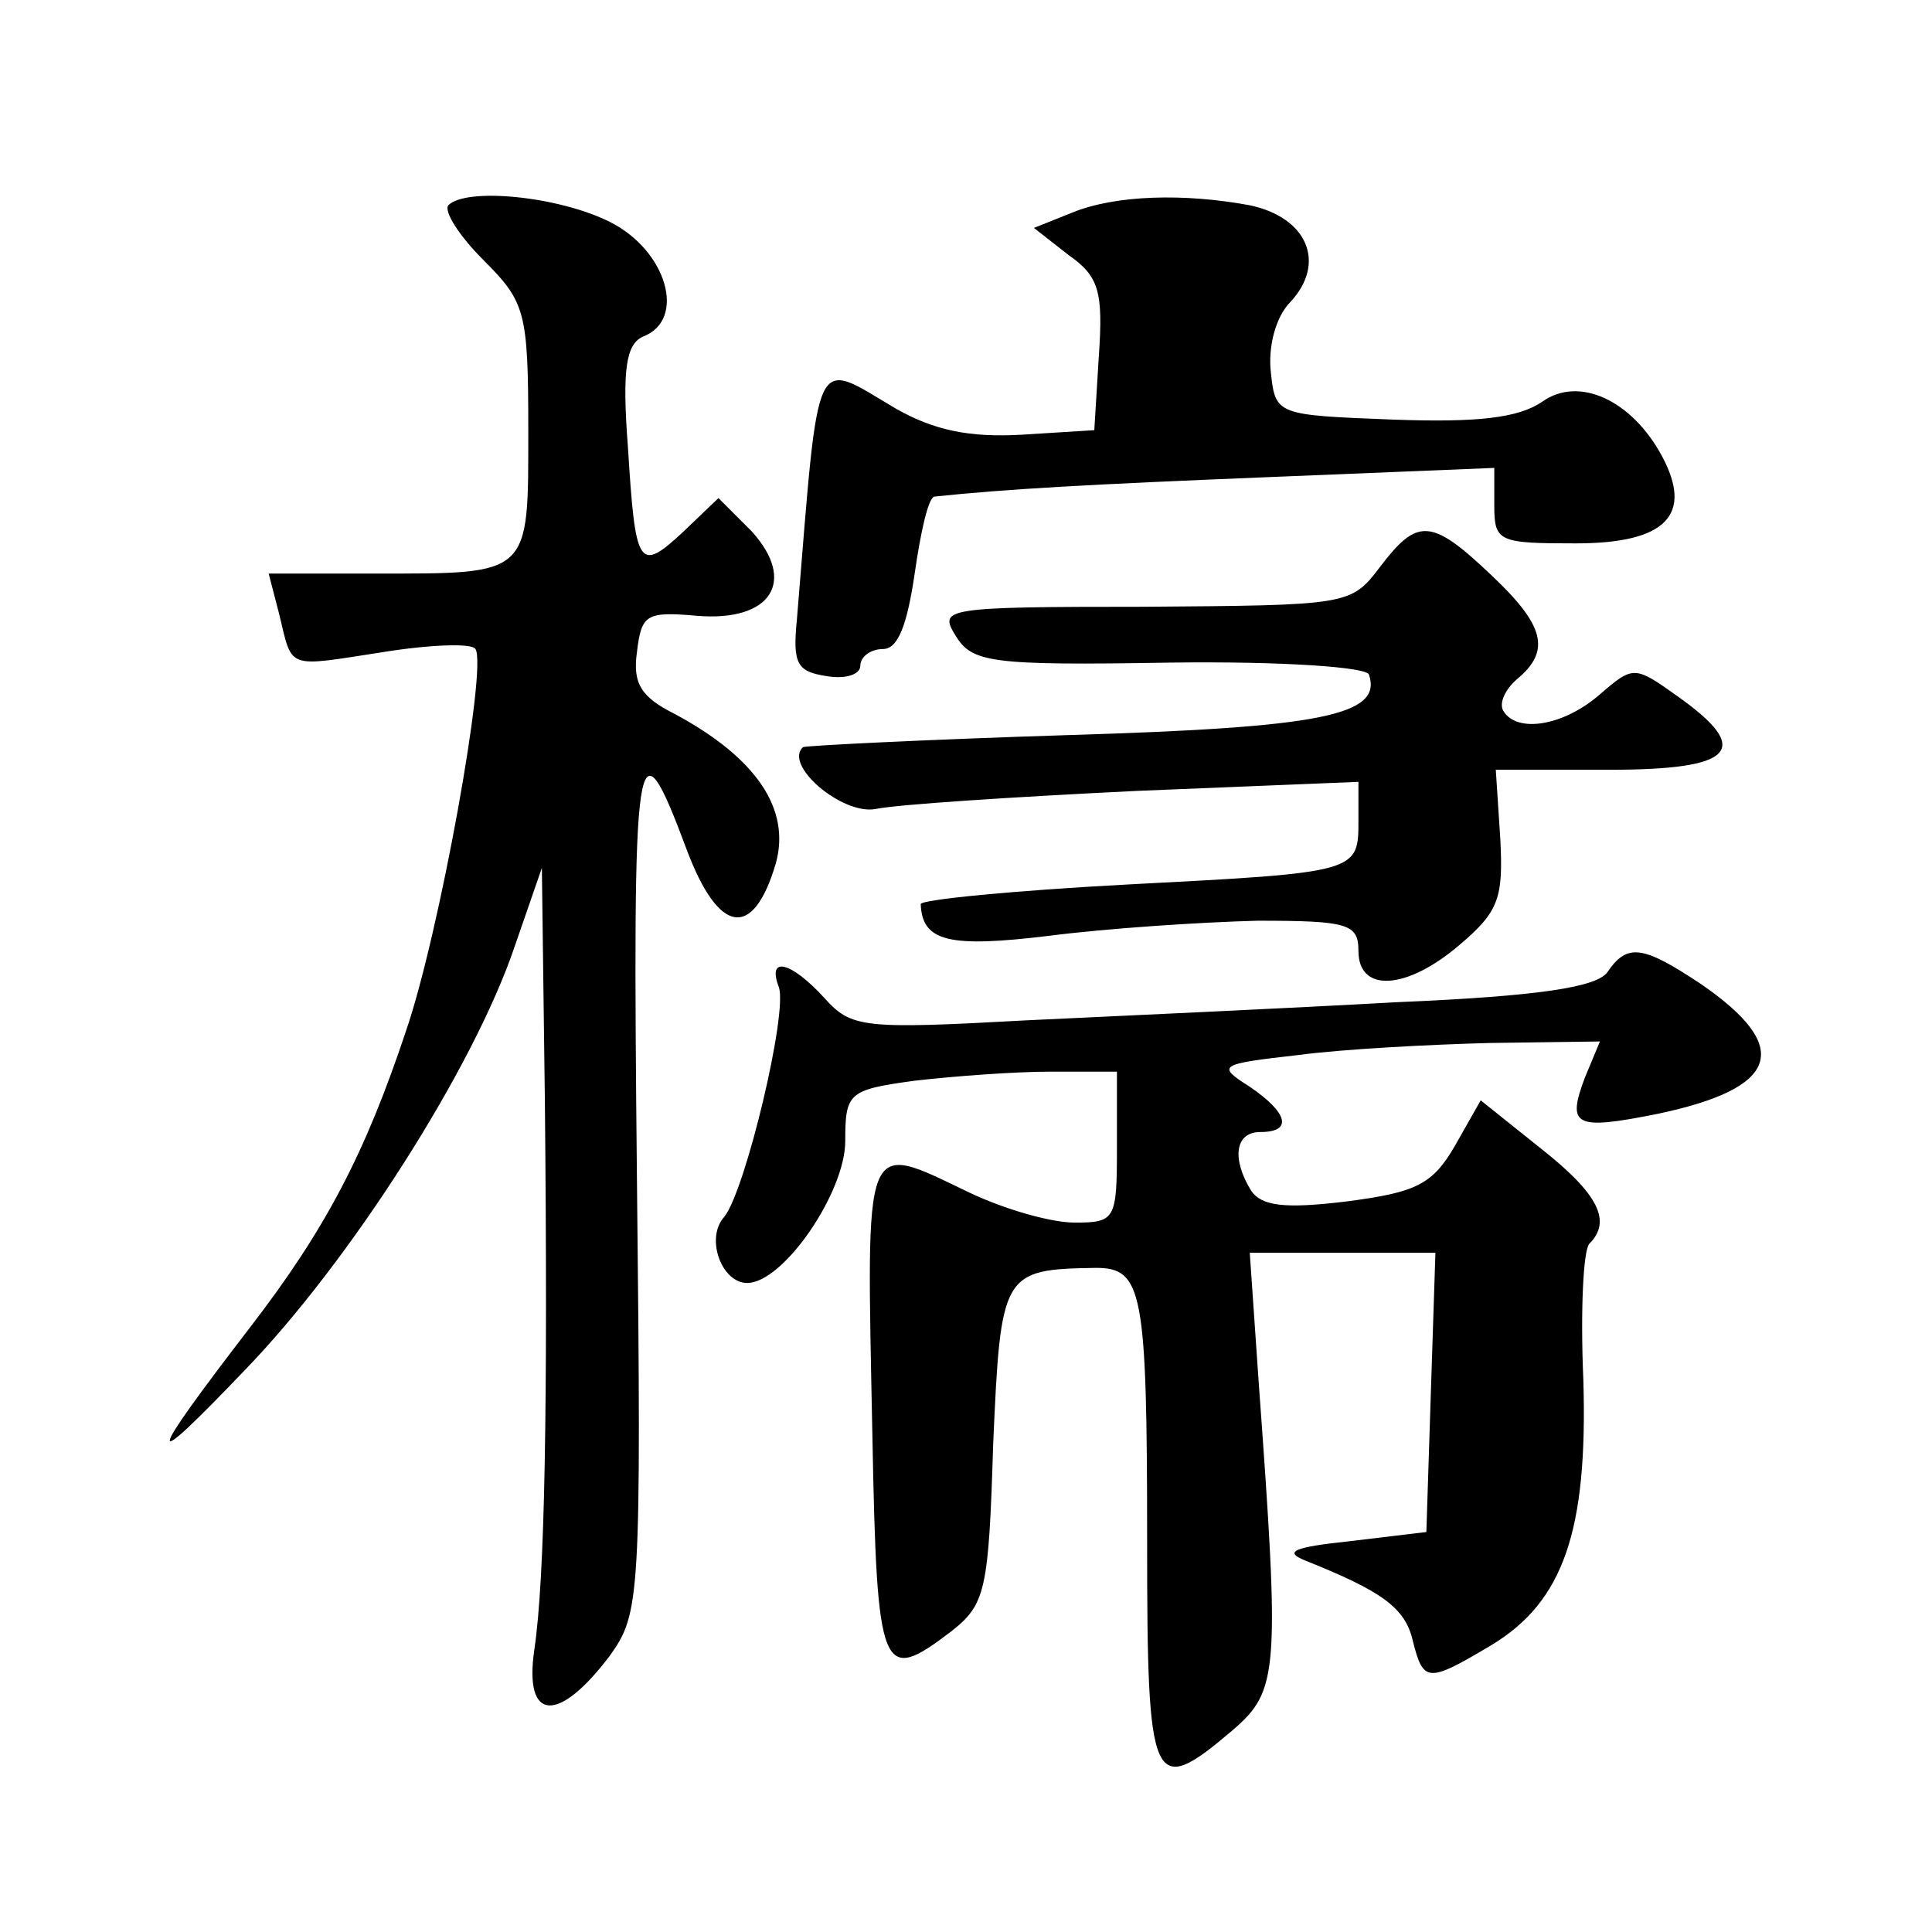
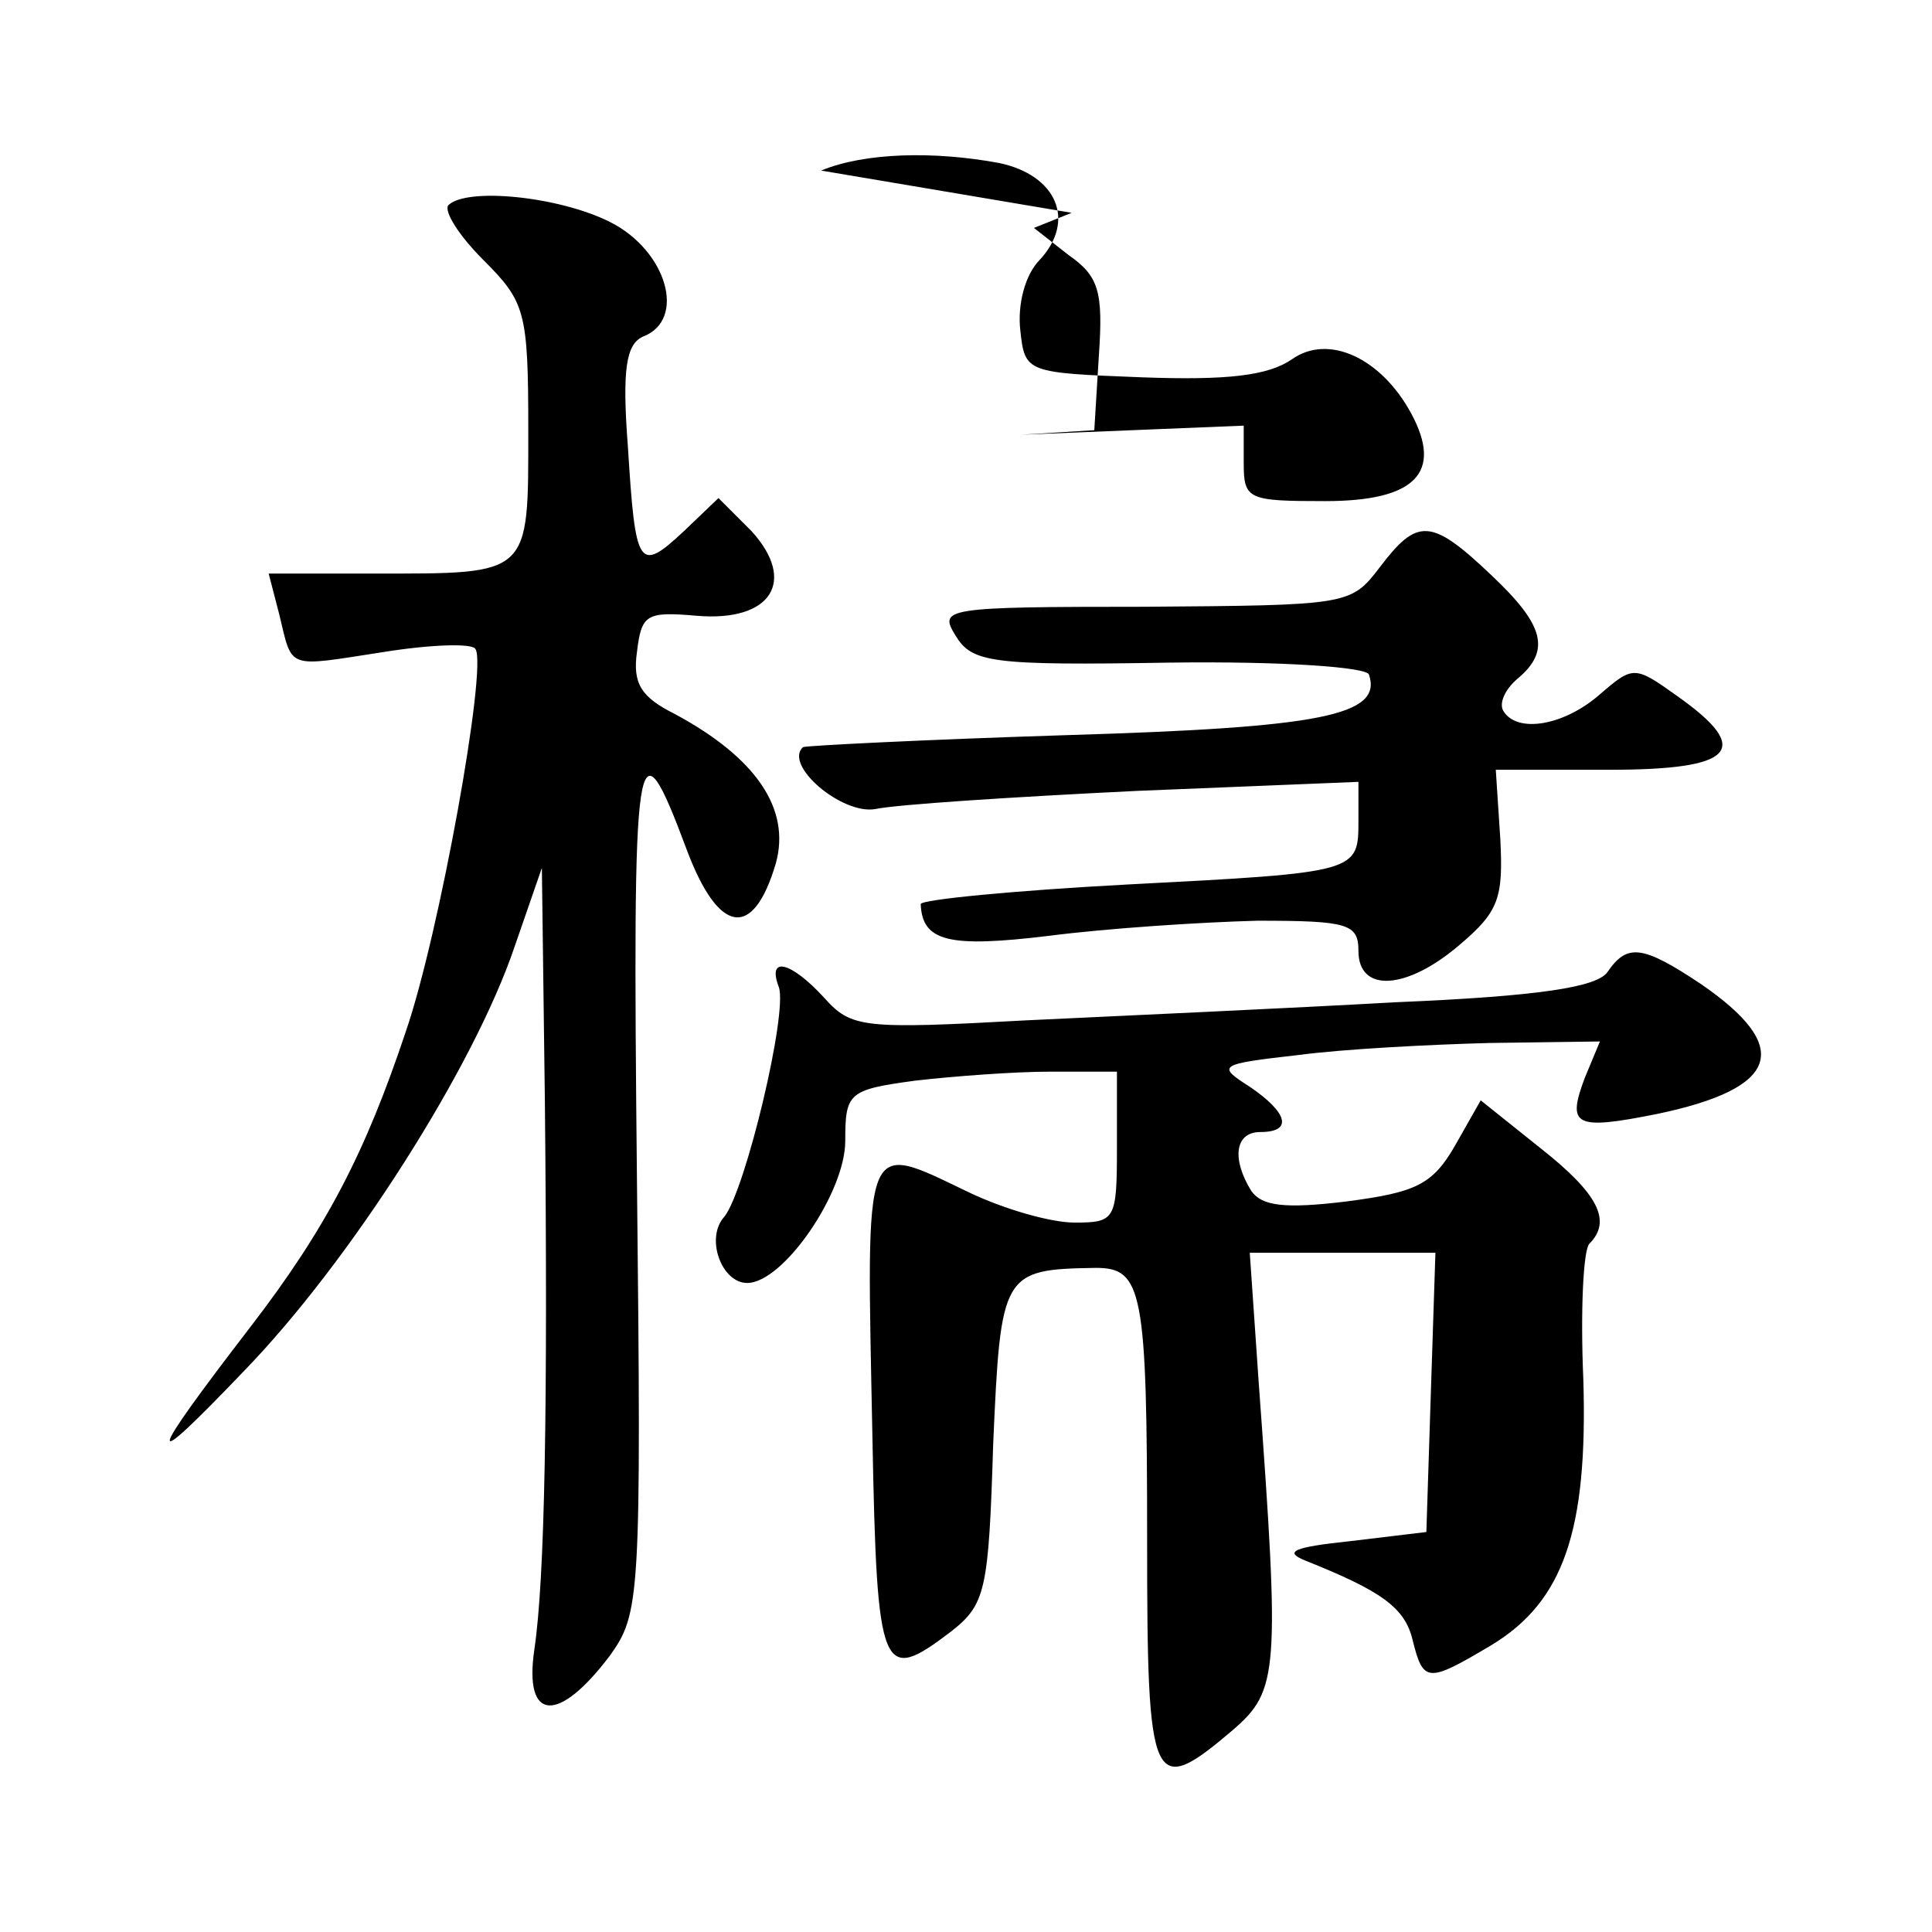
<svg xmlns="http://www.w3.org/2000/svg" version="1.0" width="128pt" height="128pt" viewBox="0 0 128 128" preserveAspectRatio="xMidYMid meet">
  <g transform="translate(0,128) scale(0.1,-0.1)" fill="#0" stroke="none">
-     <path d="M297 1144 c-3 -4 7 -20 23 -36 28 -28 30 -34 30 -113 0 -97 2 -95 -102 -95 l-70 0 7 -27 c9 -37 4 -35 69 -25 31 5 59 6 61 2 8 -12 -24 -189 -46 -253 -27 -81 -53 -131 -103 -196 -70 -91 -71 -99 -5 -30 71 73 153 202 180 282 l18 52 2 -155 c2 -203 0 -316 -7 -363 -7 -48 16 -49 50 -4 20 28 21 37 18 315 -3 294 -1 310 33 219 21 -56 44 -60 59 -9 10 36 -13 70 -67 99 -22 11 -28 20 -25 41 3 25 6 27 40 24 49 -4 66 23 36 56 l-22 22 -23 -22 c-30 -28 -32 -24 -37 56 -4 52 -1 68 10 73 29 11 16 57 -22 76 -34 17 -95 23 -107 11z M710 1139 l-25 -10 23 -18 c20 -14 23 -24 20 -67 l-3 -49 -48 -3 c-35 -2 -58 3 -83 17 -56 33 -51 43 -66 -139 -3 -30 0 -35 20 -38 12 -2 22 1 22 7 0 6 7 11 15 11 10 0 16 16 21 50 4 28 9 50 13 51 48 5 100 8 224 13 l147 6 0 -25 c0 -24 3 -25 54 -25 60 0 78 19 57 58 -20 37 -55 53 -79 36 -16 -11 -43 -14 -99 -12 -77 3 -78 3 -81 31 -2 17 3 37 13 47 24 26 11 56 -27 64 -43 8 -89 7 -118 -5z M914 904 c-19 -25 -21 -25 -156 -26 -133 0 -136 -1 -125 -19 11 -18 23 -20 142 -18 75 1 131 -3 132 -8 9 -27 -32 -35 -199 -40 -95 -3 -174 -7 -176 -8 -13 -12 26 -45 48 -41 14 3 91 8 173 12 l147 6 0 -25 c0 -35 1 -35 -153 -43 -75 -4 -137 -10 -137 -13 1 -25 19 -29 85 -21 39 5 100 9 138 10 60 0 67 -2 67 -20 0 -28 32 -26 67 4 26 22 29 31 27 70 l-3 46 75 0 c83 0 96 13 45 49 -28 20 -29 20 -51 1 -24 -21 -55 -26 -64 -11 -3 5 1 14 9 21 23 19 18 36 -17 69 -40 38 -49 38 -74 5z M1065 636 c-7 -10 -45 -16 -140 -20 -71 -4 -182 -9 -245 -12 -109 -6 -116 -5 -134 15 -22 24 -38 28 -30 7 6 -17 -22 -134 -36 -152 -13 -14 -2 -44 15 -44 24 0 65 60 65 94 0 32 2 34 46 40 26 3 66 6 90 6 l44 0 0 -50 c0 -48 -1 -50 -28 -50 -16 0 -47 9 -70 20 -71 34 -68 40 -64 -162 3 -158 6 -164 52 -129 23 18 25 27 28 124 5 114 6 116 68 117 31 0 34 -15 34 -181 0 -164 3 -171 57 -125 30 26 31 38 17 229 l-6 87 61 0 62 0 -3 -92 -3 -93 -50 -6 c-38 -4 -45 -7 -30 -13 50 -20 66 -31 71 -53 7 -28 10 -28 52 -3 48 29 64 76 61 176 -2 46 0 86 4 90 15 15 6 33 -32 63 l-40 32 -17 -30 c-15 -26 -26 -31 -72 -37 -41 -5 -56 -3 -63 7 -13 21 -11 39 6 39 22 0 18 13 -7 30 -22 14 -21 15 32 21 30 4 88 7 127 8 l73 1 -10 -24 c-12 -32 -7 -35 48 -24 81 17 90 44 29 86 -39 26 -49 27 -62 8z" />
+     <path d="M297 1144 c-3 -4 7 -20 23 -36 28 -28 30 -34 30 -113 0 -97 2 -95 -102 -95 l-70 0 7 -27 c9 -37 4 -35 69 -25 31 5 59 6 61 2 8 -12 -24 -189 -46 -253 -27 -81 -53 -131 -103 -196 -70 -91 -71 -99 -5 -30 71 73 153 202 180 282 l18 52 2 -155 c2 -203 0 -316 -7 -363 -7 -48 16 -49 50 -4 20 28 21 37 18 315 -3 294 -1 310 33 219 21 -56 44 -60 59 -9 10 36 -13 70 -67 99 -22 11 -28 20 -25 41 3 25 6 27 40 24 49 -4 66 23 36 56 l-22 22 -23 -22 c-30 -28 -32 -24 -37 56 -4 52 -1 68 10 73 29 11 16 57 -22 76 -34 17 -95 23 -107 11z M710 1139 l-25 -10 23 -18 c20 -14 23 -24 20 -67 l-3 -49 -48 -3 l147 6 0 -25 c0 -24 3 -25 54 -25 60 0 78 19 57 58 -20 37 -55 53 -79 36 -16 -11 -43 -14 -99 -12 -77 3 -78 3 -81 31 -2 17 3 37 13 47 24 26 11 56 -27 64 -43 8 -89 7 -118 -5z M914 904 c-19 -25 -21 -25 -156 -26 -133 0 -136 -1 -125 -19 11 -18 23 -20 142 -18 75 1 131 -3 132 -8 9 -27 -32 -35 -199 -40 -95 -3 -174 -7 -176 -8 -13 -12 26 -45 48 -41 14 3 91 8 173 12 l147 6 0 -25 c0 -35 1 -35 -153 -43 -75 -4 -137 -10 -137 -13 1 -25 19 -29 85 -21 39 5 100 9 138 10 60 0 67 -2 67 -20 0 -28 32 -26 67 4 26 22 29 31 27 70 l-3 46 75 0 c83 0 96 13 45 49 -28 20 -29 20 -51 1 -24 -21 -55 -26 -64 -11 -3 5 1 14 9 21 23 19 18 36 -17 69 -40 38 -49 38 -74 5z M1065 636 c-7 -10 -45 -16 -140 -20 -71 -4 -182 -9 -245 -12 -109 -6 -116 -5 -134 15 -22 24 -38 28 -30 7 6 -17 -22 -134 -36 -152 -13 -14 -2 -44 15 -44 24 0 65 60 65 94 0 32 2 34 46 40 26 3 66 6 90 6 l44 0 0 -50 c0 -48 -1 -50 -28 -50 -16 0 -47 9 -70 20 -71 34 -68 40 -64 -162 3 -158 6 -164 52 -129 23 18 25 27 28 124 5 114 6 116 68 117 31 0 34 -15 34 -181 0 -164 3 -171 57 -125 30 26 31 38 17 229 l-6 87 61 0 62 0 -3 -92 -3 -93 -50 -6 c-38 -4 -45 -7 -30 -13 50 -20 66 -31 71 -53 7 -28 10 -28 52 -3 48 29 64 76 61 176 -2 46 0 86 4 90 15 15 6 33 -32 63 l-40 32 -17 -30 c-15 -26 -26 -31 -72 -37 -41 -5 -56 -3 -63 7 -13 21 -11 39 6 39 22 0 18 13 -7 30 -22 14 -21 15 32 21 30 4 88 7 127 8 l73 1 -10 -24 c-12 -32 -7 -35 48 -24 81 17 90 44 29 86 -39 26 -49 27 -62 8z" />
  </g>
</svg>